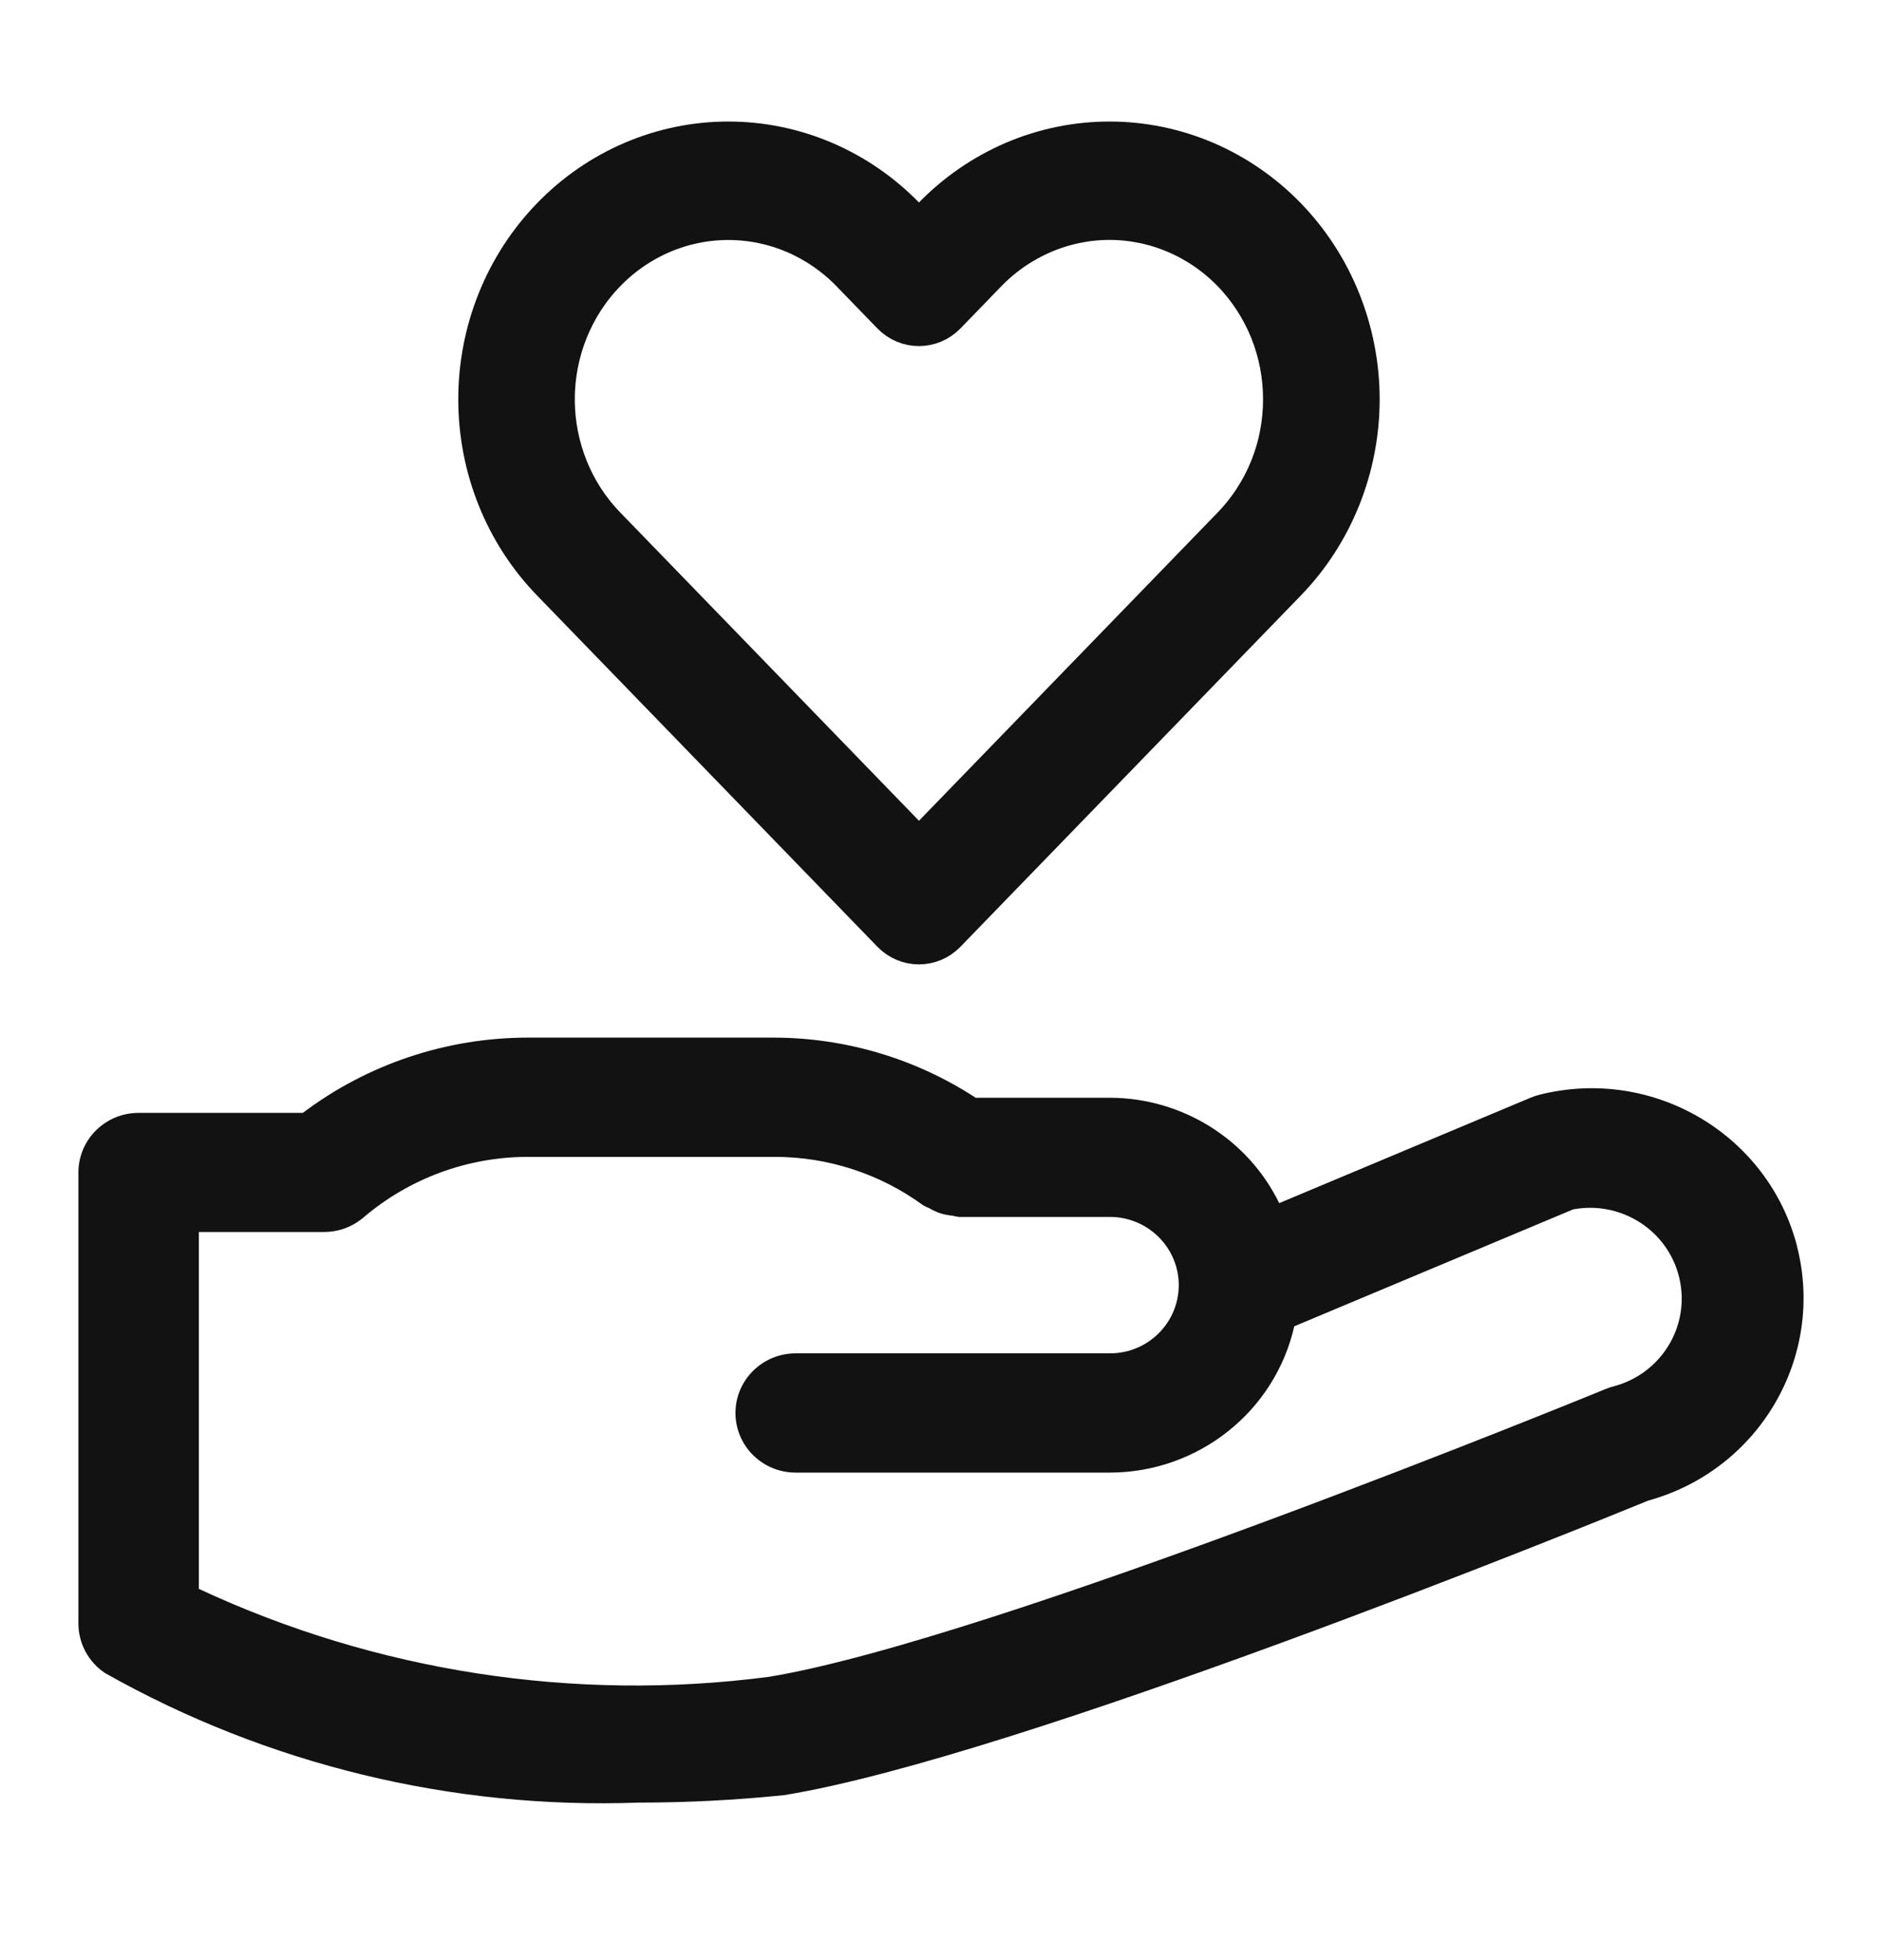
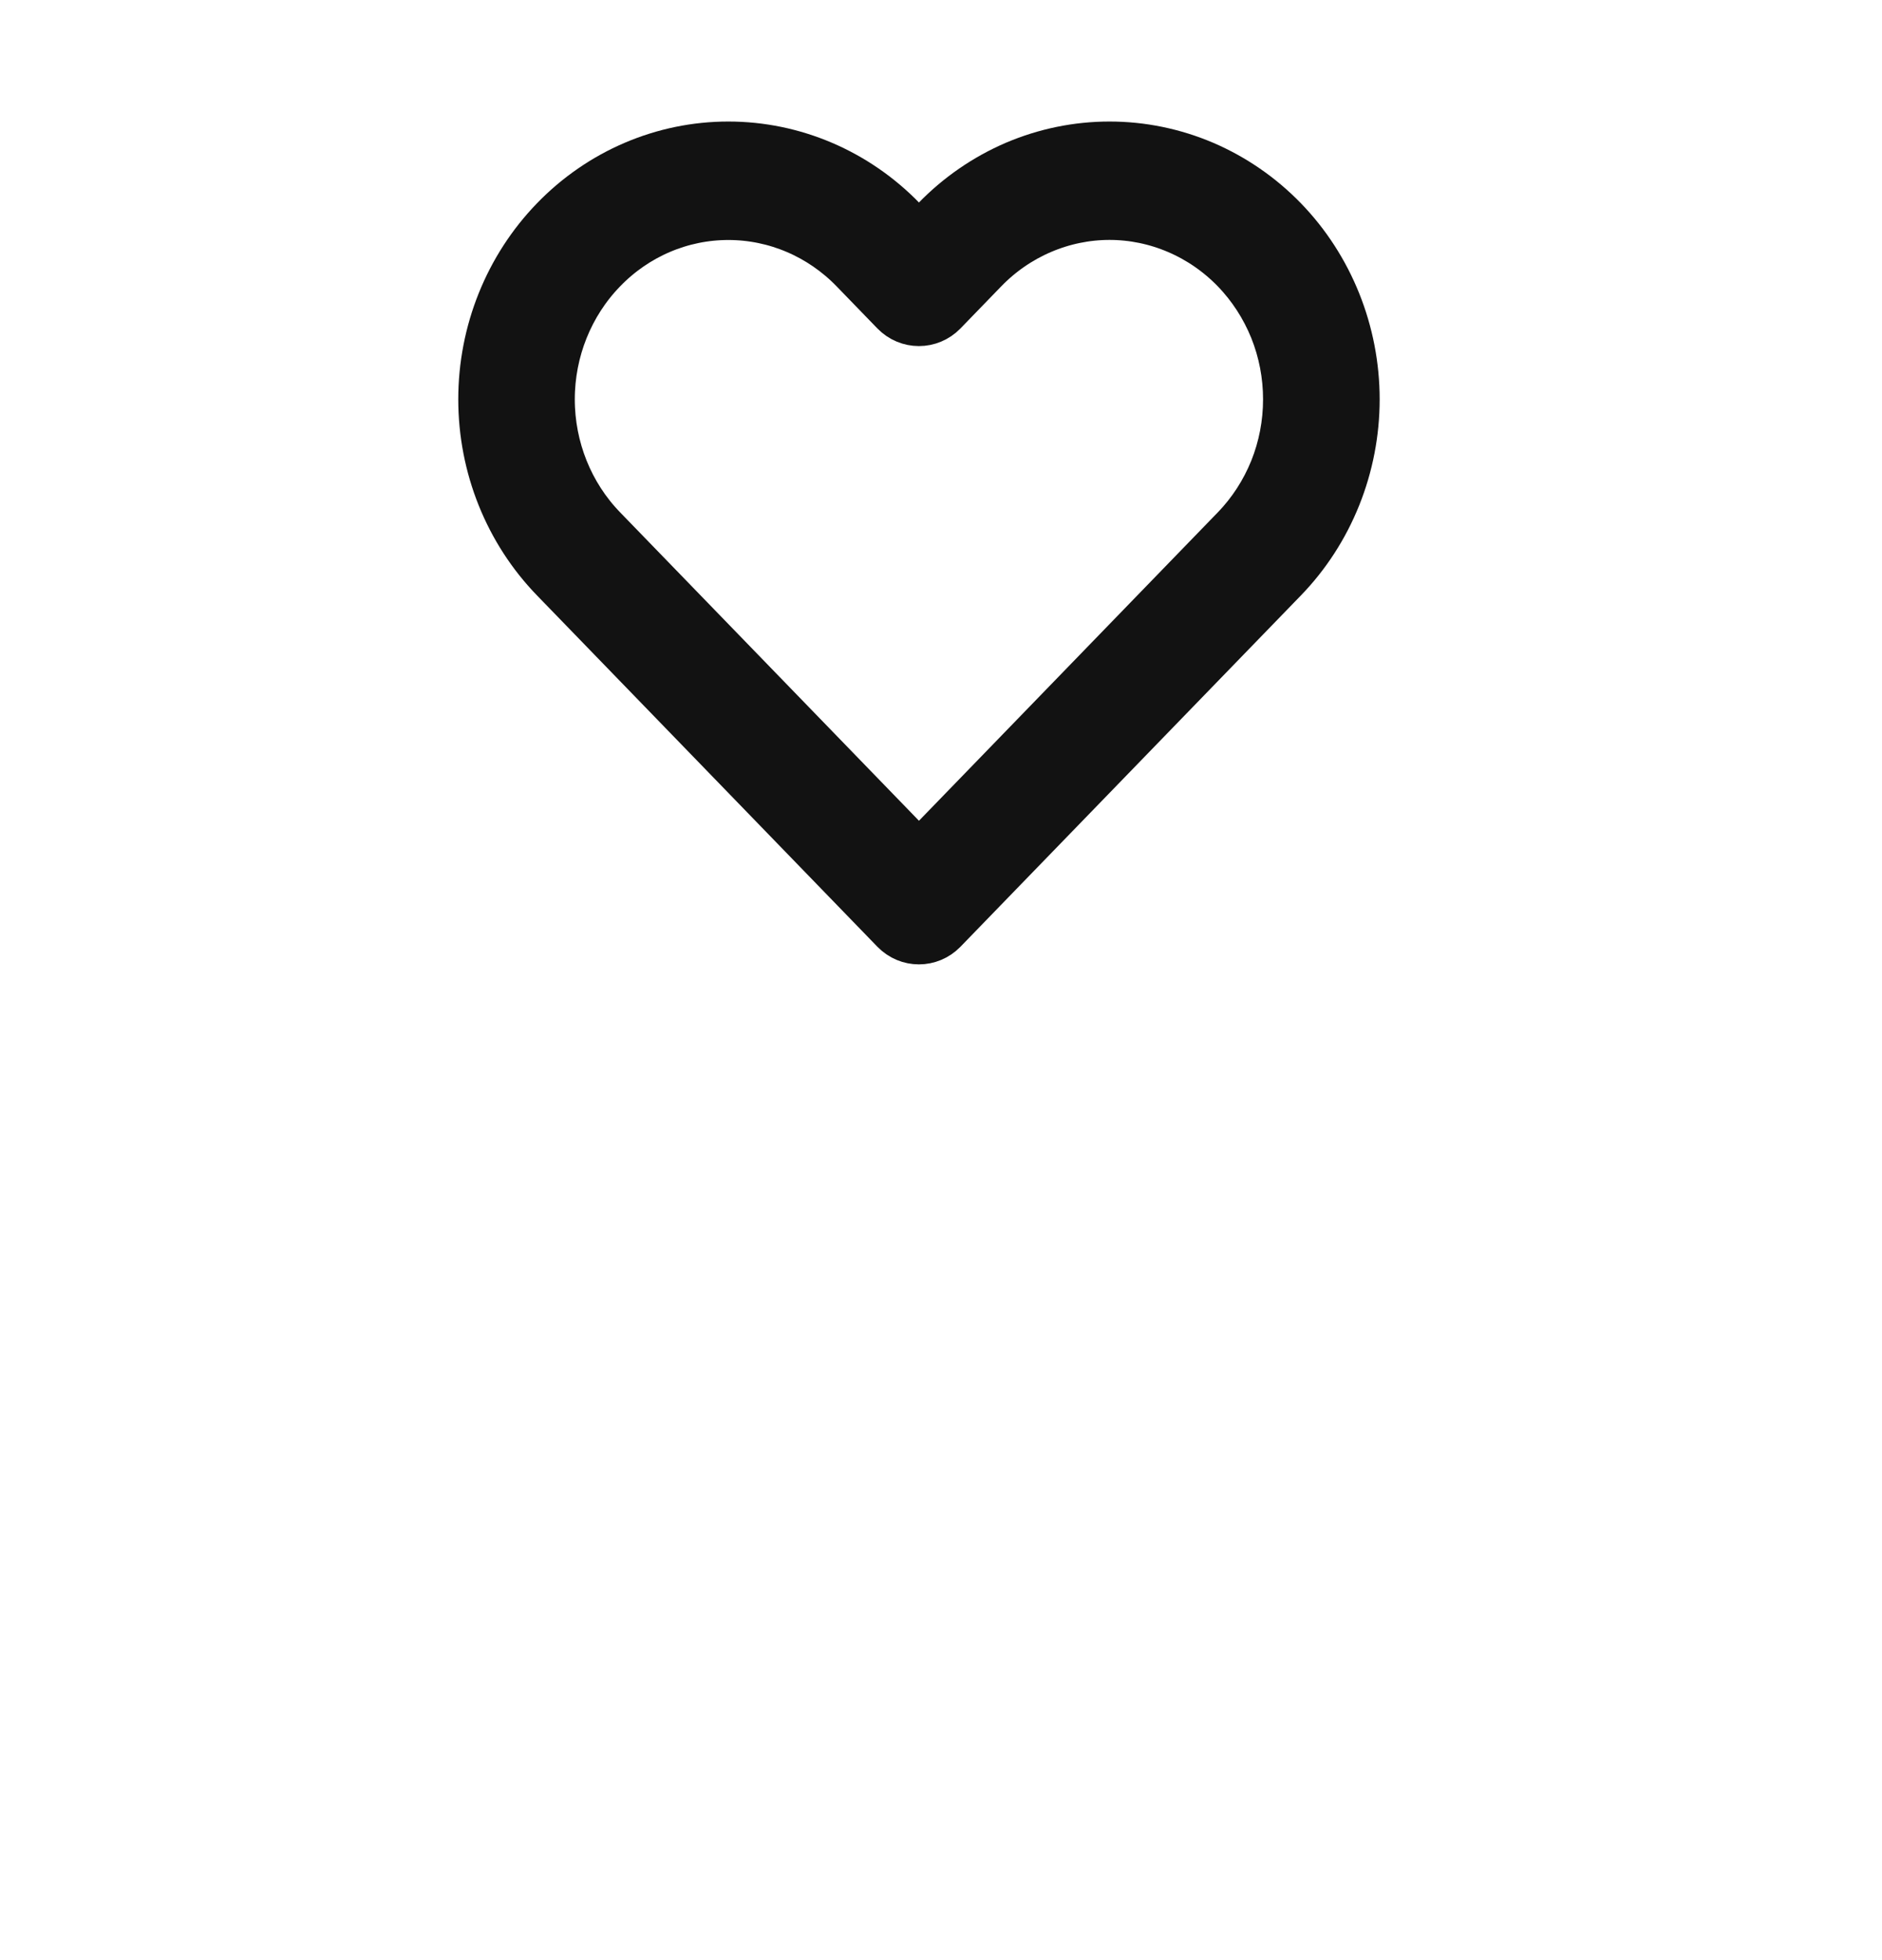
<svg xmlns="http://www.w3.org/2000/svg" width="24" height="25" viewBox="0 0 24 25" fill="none">
-   <path fill-rule="evenodd" clip-rule="evenodd" d="M22.918 15.899C22.55 14.466 21.08 13.599 19.634 13.962C19.595 13.972 19.558 13.984 19.522 13.999L16.313 15.345C15.912 14.525 15.074 14.004 14.154 14.001H12.442C11.679 13.503 10.787 13.237 9.874 13.234H6.725C5.691 13.236 4.685 13.573 3.862 14.194H1.767C1.344 14.194 1 14.534 1 14.954V20.707C1 20.96 1.127 21.196 1.338 21.338C3.407 22.506 5.765 23.078 8.145 22.991C8.764 22.991 9.382 22.959 9.998 22.896C12.975 22.414 20.294 19.436 21.019 19.139C22.434 18.748 23.276 17.31 22.917 15.899H22.918ZM20.585 17.68C20.549 17.688 20.514 17.7 20.48 17.714C20.401 17.747 12.644 20.926 9.797 21.388C7.318 21.71 4.798 21.32 2.536 20.265V15.713H4.132C4.316 15.713 4.493 15.649 4.633 15.53C5.215 15.033 5.957 14.757 6.726 14.755H9.874C10.558 14.754 11.223 14.971 11.773 15.373C11.798 15.387 11.824 15.399 11.851 15.41C11.895 15.436 11.941 15.457 11.989 15.474C12.04 15.49 12.093 15.5 12.146 15.505C12.173 15.512 12.2 15.518 12.228 15.521H14.155C14.637 15.522 15.028 15.908 15.032 16.385V16.395C15.029 16.874 14.638 17.261 14.155 17.261H10.147C9.723 17.261 9.379 17.602 9.379 18.021C9.379 18.442 9.723 18.782 10.147 18.782H14.155C15.281 18.779 16.257 18.005 16.505 16.916L20.061 15.425C20.677 15.31 21.276 15.697 21.416 16.303C21.557 16.909 21.19 17.516 20.585 17.68Z" fill="#121212" />
  <path d="M12.974 2.166C13.347 2.007 13.746 1.925 14.149 1.925C14.552 1.925 14.951 2.007 15.324 2.166C15.696 2.326 16.035 2.559 16.32 2.853C16.605 3.147 16.831 3.497 16.985 3.881C17.139 4.265 17.219 4.677 17.219 5.093C17.219 5.51 17.139 5.922 16.985 6.306C16.831 6.69 16.605 7.04 16.32 7.334C16.32 7.334 16.32 7.334 16.32 7.334L11.979 11.814C11.835 11.962 11.602 11.962 11.458 11.814L7.118 7.334C6.542 6.74 6.219 5.934 6.219 5.093C6.219 4.253 6.542 3.447 7.118 2.853C7.693 2.259 8.474 1.925 9.288 1.925C10.102 1.925 10.883 2.259 11.459 2.853L11.719 3.122L11.979 2.853C12.264 2.559 12.602 2.326 12.974 2.166ZM15.799 3.391C15.582 3.167 15.325 2.99 15.042 2.869C14.759 2.748 14.456 2.685 14.149 2.685C13.843 2.685 13.539 2.748 13.256 2.869C12.973 2.99 12.716 3.167 12.499 3.391L11.979 3.928C11.835 4.076 11.602 4.076 11.458 3.928L10.938 3.391C10.5 2.939 9.907 2.686 9.288 2.686C8.669 2.686 8.076 2.939 7.639 3.391C7.201 3.842 6.955 4.455 6.955 5.093C6.955 5.732 7.201 6.345 7.639 6.796L11.719 11.007L15.799 6.796C16.015 6.573 16.187 6.307 16.305 6.015C16.422 5.723 16.482 5.41 16.482 5.093C16.482 4.777 16.422 4.464 16.305 4.172C16.187 3.88 16.015 3.614 15.799 3.391Z" fill="#121212" />
  <path d="M16.32 7.334C16.605 7.04 16.831 6.69 16.985 6.306C17.139 5.922 17.219 5.51 17.219 5.093C17.219 4.677 17.139 4.265 16.985 3.881C16.831 3.497 16.605 3.147 16.32 2.853C16.035 2.559 15.696 2.326 15.324 2.166C14.951 2.007 14.552 1.925 14.149 1.925C13.746 1.925 13.347 2.007 12.974 2.166C12.602 2.326 12.264 2.559 11.979 2.853L11.719 3.122L11.459 2.853C10.883 2.259 10.102 1.925 9.288 1.925C8.474 1.925 7.693 2.259 7.118 2.853C6.542 3.447 6.219 4.253 6.219 5.093C6.219 5.934 6.542 6.74 7.118 7.334L11.458 11.814C11.602 11.962 11.835 11.962 11.979 11.814L16.32 7.334ZM16.32 7.334C16.32 7.334 16.32 7.334 16.32 7.334ZM15.799 3.391C15.582 3.167 15.325 2.99 15.042 2.869C14.759 2.748 14.456 2.685 14.149 2.685C13.843 2.685 13.539 2.748 13.256 2.869C12.973 2.99 12.716 3.167 12.499 3.391L11.979 3.928C11.835 4.076 11.602 4.076 11.458 3.928L10.938 3.391C10.5 2.939 9.907 2.686 9.288 2.686C8.669 2.686 8.076 2.939 7.639 3.391C7.201 3.842 6.955 4.455 6.955 5.093C6.955 5.732 7.201 6.345 7.639 6.796L11.719 11.007L15.799 6.796C16.015 6.573 16.187 6.307 16.305 6.015C16.422 5.723 16.482 5.41 16.482 5.093C16.482 4.777 16.422 4.464 16.305 4.172C16.187 3.88 16.015 3.614 15.799 3.391Z" stroke="#121212" stroke-width="0.75" stroke-linecap="round" stroke-linejoin="round" />
</svg>